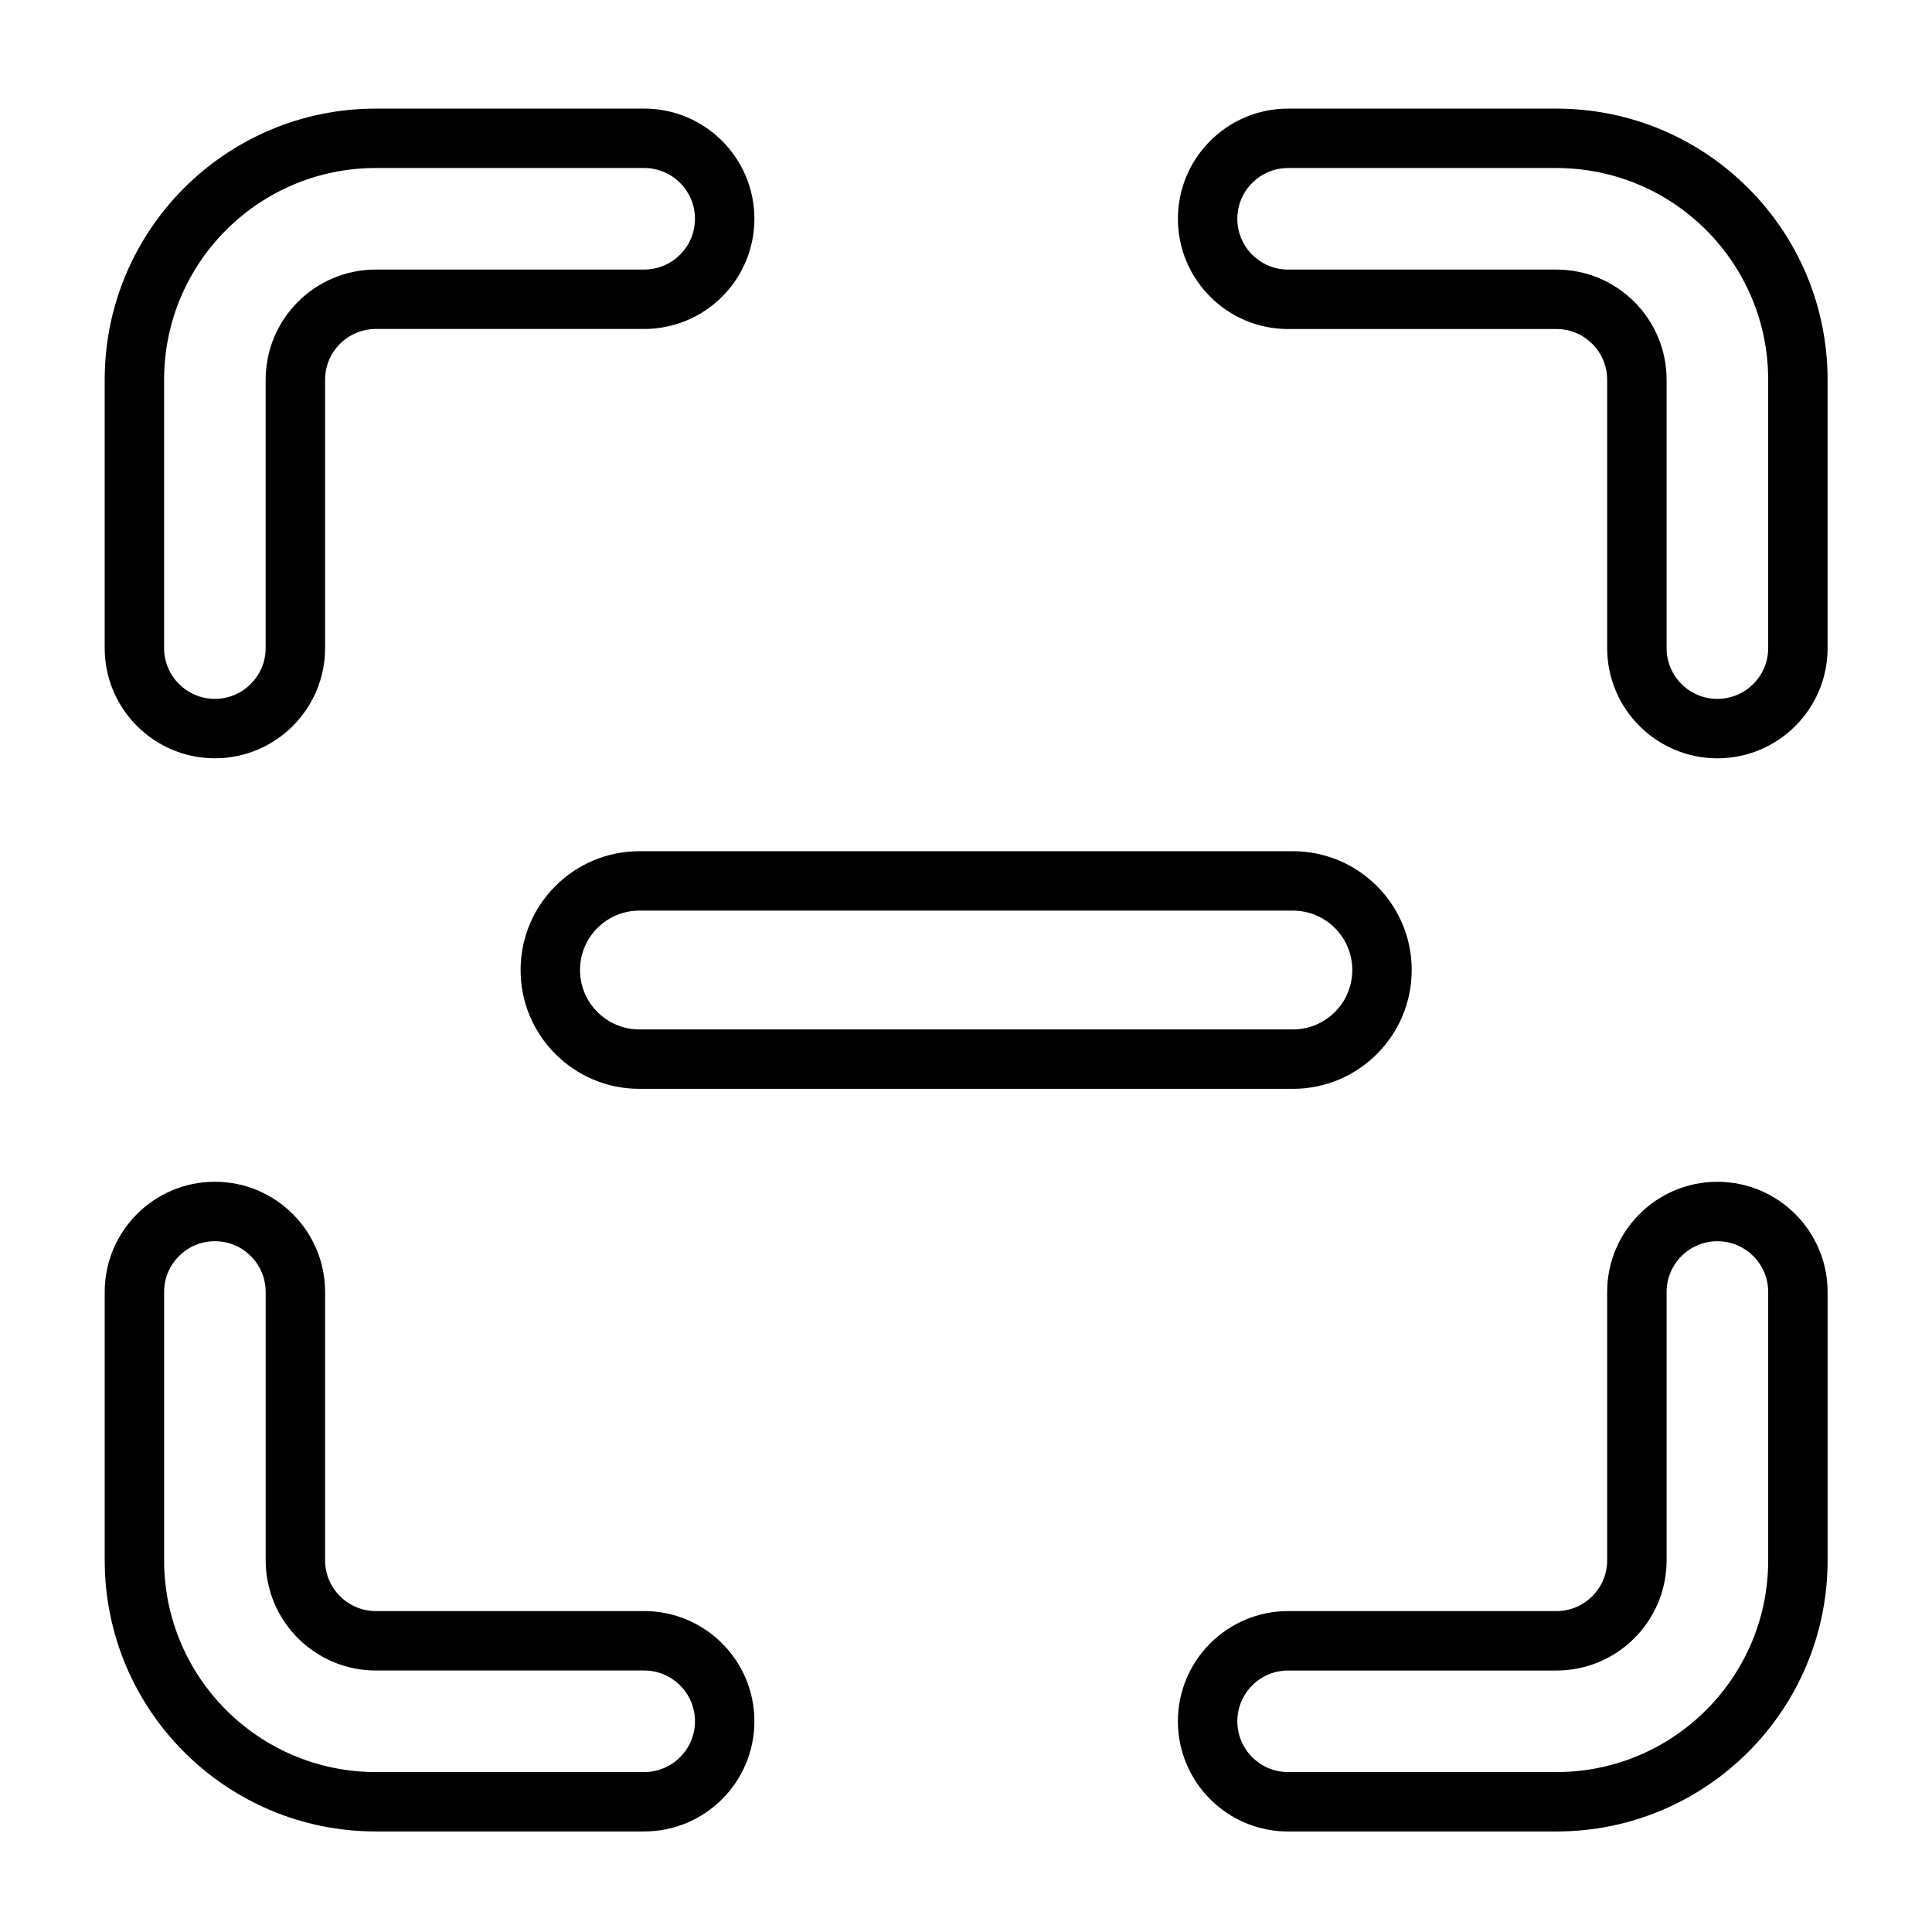
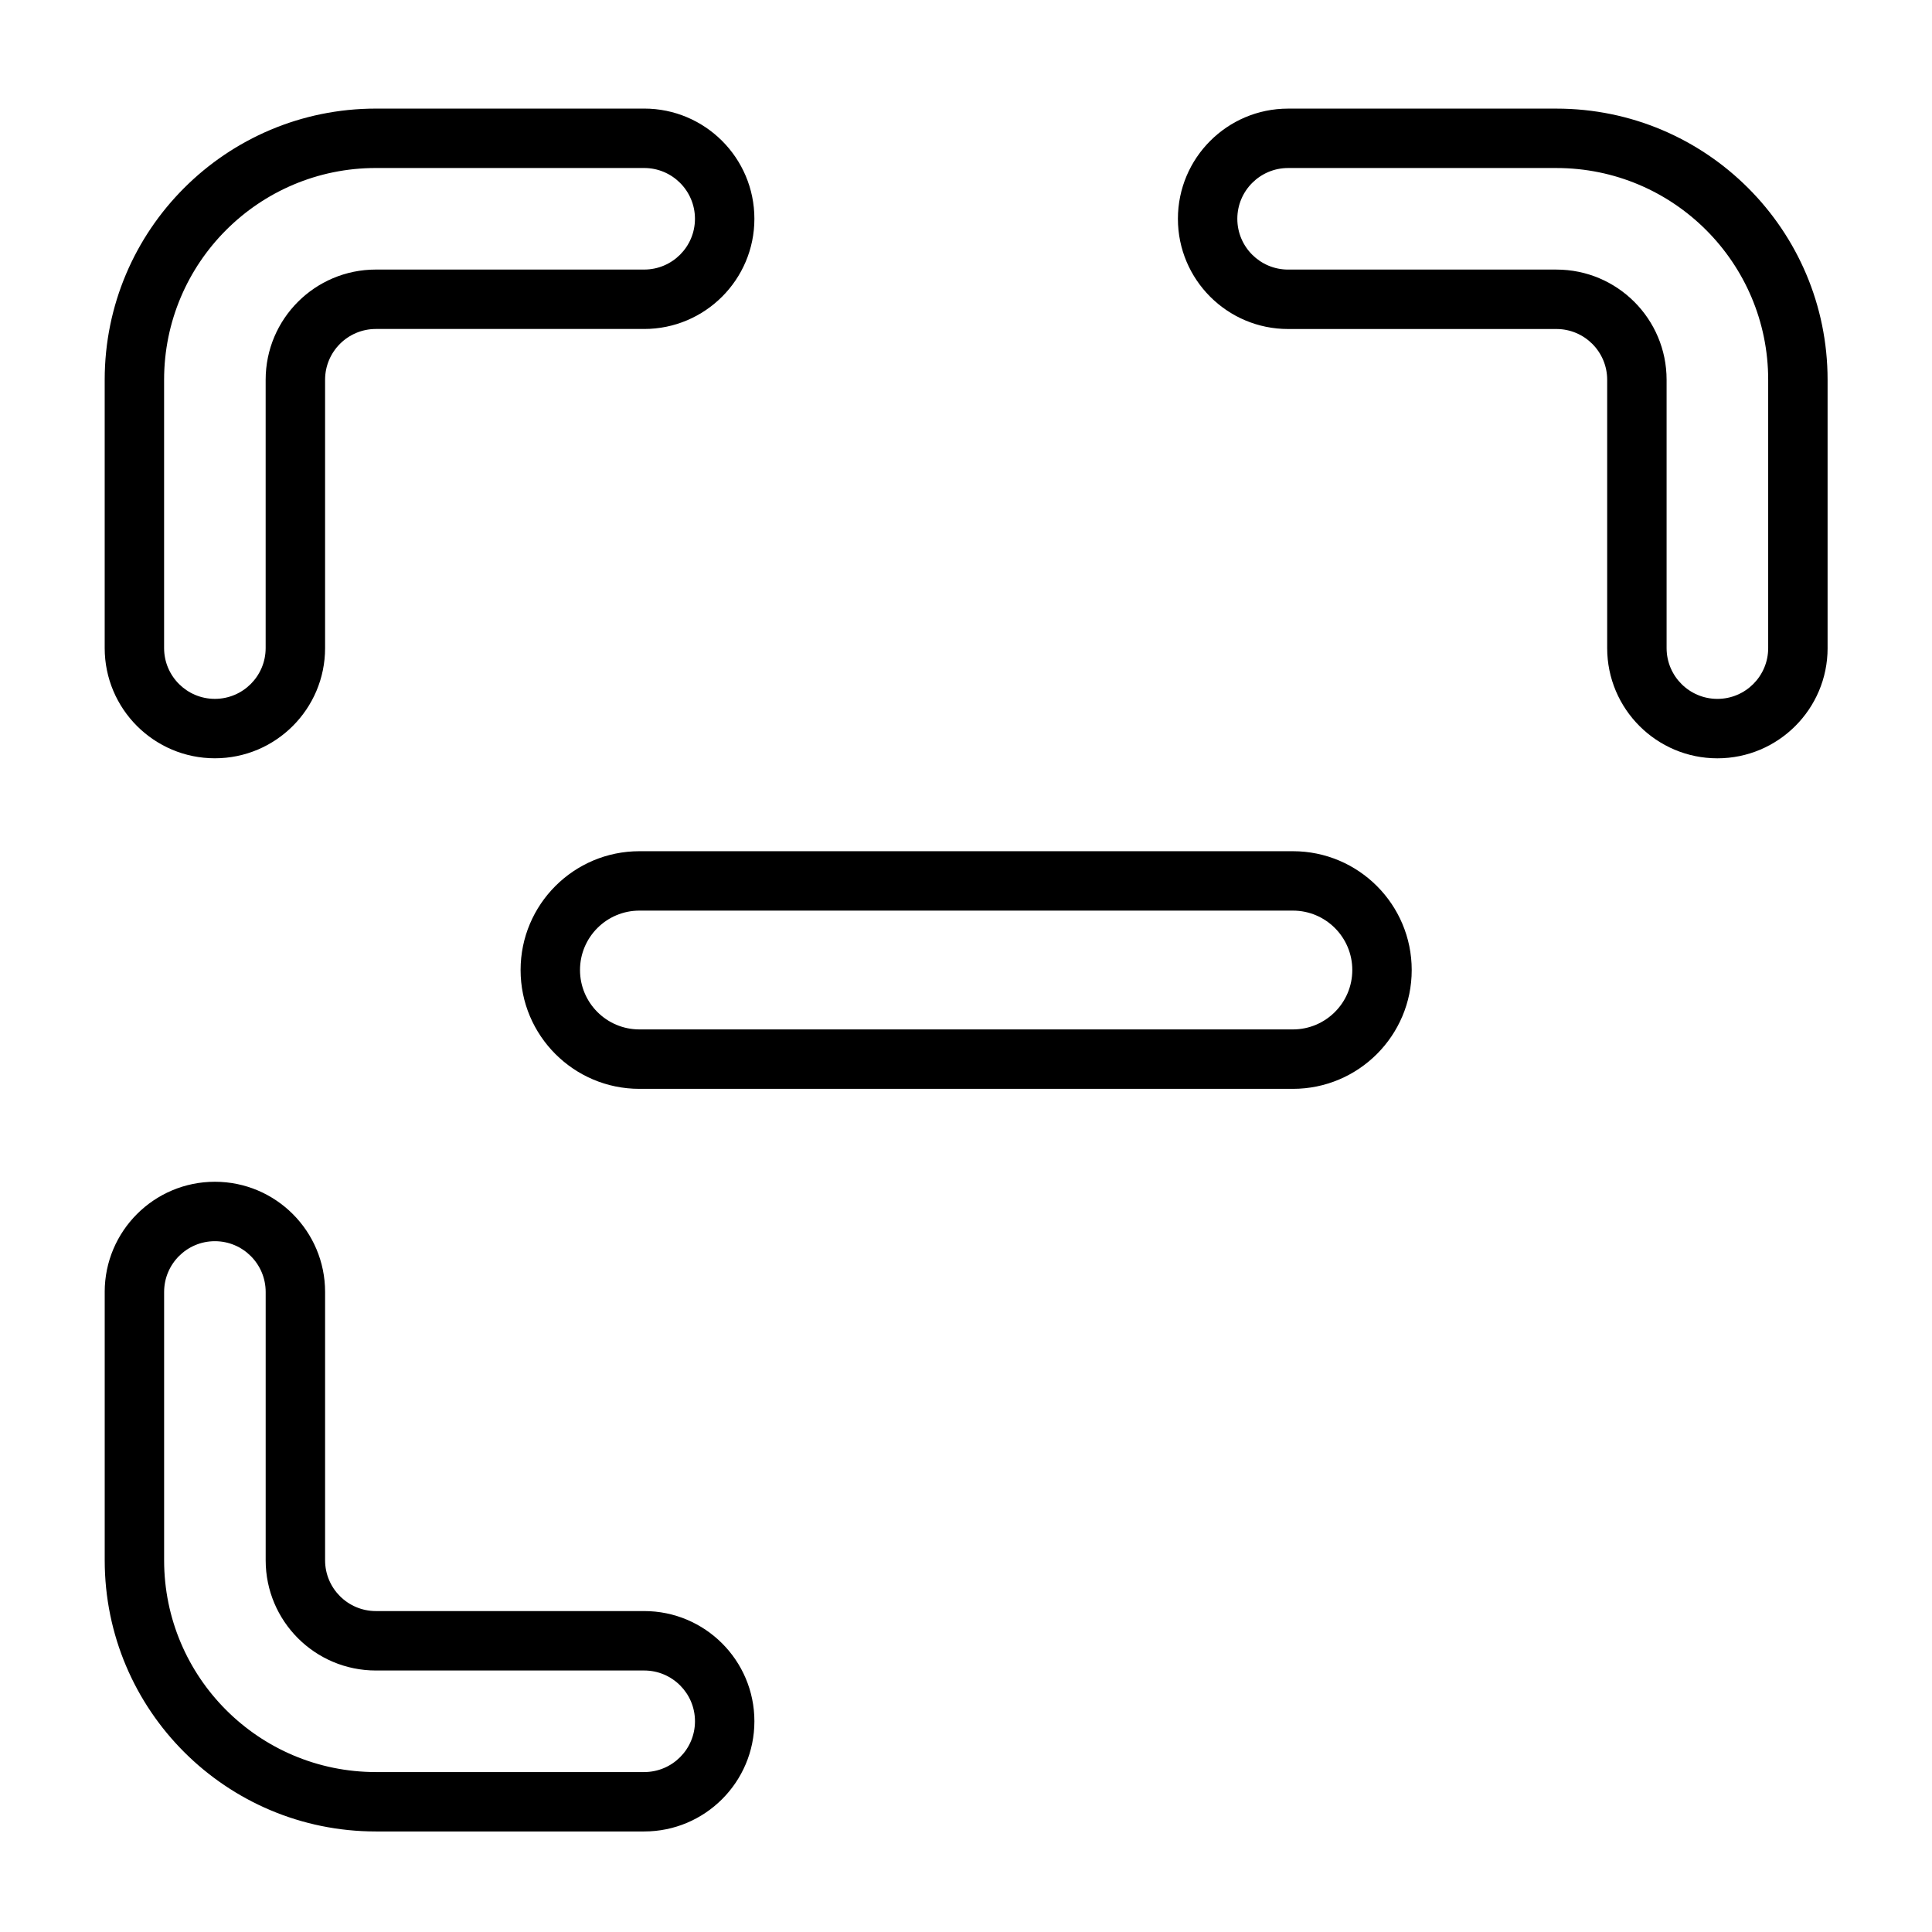
<svg xmlns="http://www.w3.org/2000/svg" fill="#000000" width="800px" height="800px" version="1.1" viewBox="144 144 512 512">
  <g fill-rule="evenodd">
    <path d="m314.71 172.78h-71.102c-39.691 0-71.863 32.172-71.863 71.863v71.102c0 16.121 13.082 29.207 29.199 29.207 16.121 0 29.207-13.082 29.207-29.207v-71.102c0-7.43 6.031-13.461 13.461-13.461h71.102c16.113 0 29.207-13.082 29.207-29.199 0-16.121-13.09-29.207-29.207-29.207zm0 15.742c7.43 0 13.461 6.031 13.461 13.461 0 7.422-6.031 13.453-13.461 13.453h-71.102c-16.129 0-29.207 13.074-29.207 29.207v71.102c0 7.43-6.031 13.461-13.461 13.461-7.422 0-13.453-6.031-13.453-13.461v-71.102c0-30.992 25.129-56.121 56.121-56.121z" />
    <path d="m628.33 315.75v-71.102c0-39.691-32.172-71.863-71.863-71.863h-71.109c-16.113 0-29.199 13.082-29.199 29.207 0 16.113 13.082 29.199 29.199 29.199h71.109c7.43 0 13.453 6.031 13.453 13.461v71.102c0 16.121 13.09 29.207 29.207 29.207 16.113 0 29.207-13.082 29.207-29.207zm-15.742 0c0 7.43-6.031 13.461-13.461 13.461s-13.461-6.031-13.461-13.461v-71.102c0-16.129-13.066-29.207-29.199-29.207h-71.109c-7.422 0-13.453-6.031-13.453-13.453 0-7.43 6.031-13.461 13.453-13.461h71.109c30.992 0 56.121 25.129 56.121 56.121z" />
-     <path d="m485.36 629.36h71.109c39.691 0 71.863-32.172 71.863-71.863v-71.102c0-16.121-13.09-29.207-29.207-29.207-16.113 0-29.207 13.082-29.207 29.207v71.102c0 7.43-6.023 13.461-13.453 13.461h-71.109c-16.113 0-29.199 13.082-29.199 29.199 0 16.121 13.082 29.207 29.199 29.207zm0-15.742c-7.422 0-13.453-6.031-13.453-13.461 0-7.422 6.031-13.453 13.453-13.453h71.109c16.129 0 29.199-13.074 29.199-29.207v-71.102c0-7.43 6.031-13.461 13.461-13.461s13.461 6.031 13.461 13.461v71.102c0 30.992-25.129 56.121-56.121 56.121z" />
    <path d="m171.75 486.39v71.102c0 39.691 32.172 71.863 71.863 71.863h71.102c16.113 0 29.207-13.082 29.207-29.207 0-16.113-13.09-29.199-29.207-29.199h-71.102c-7.43 0-13.461-6.031-13.461-13.461v-71.102c0-16.121-13.082-29.207-29.207-29.207-16.113 0-29.199 13.082-29.199 29.207zm15.742 0c0-7.43 6.031-13.461 13.453-13.461 7.43 0 13.461 6.031 13.461 13.461v71.102c0 16.129 13.074 29.207 29.207 29.207h71.102c7.43 0 13.461 6.031 13.461 13.453 0 7.43-6.031 13.461-13.461 13.461h-71.102c-30.992 0-56.121-25.129-56.121-56.121z" />
    <path d="m486.63 369.58h-173.18c-17.383 0-31.488 14.105-31.488 31.488 0 17.383 14.105 31.488 31.488 31.488h173.18c17.375 0 31.488-14.105 31.488-31.488 0-17.383-14.113-31.488-31.488-31.488zm0 15.742c8.691 0 15.742 7.055 15.742 15.742 0 8.691-7.055 15.742-15.742 15.742h-173.18c-8.691 0-15.742-7.055-15.742-15.742 0-8.691 7.055-15.742 15.742-15.742z" />
  </g>
</svg>